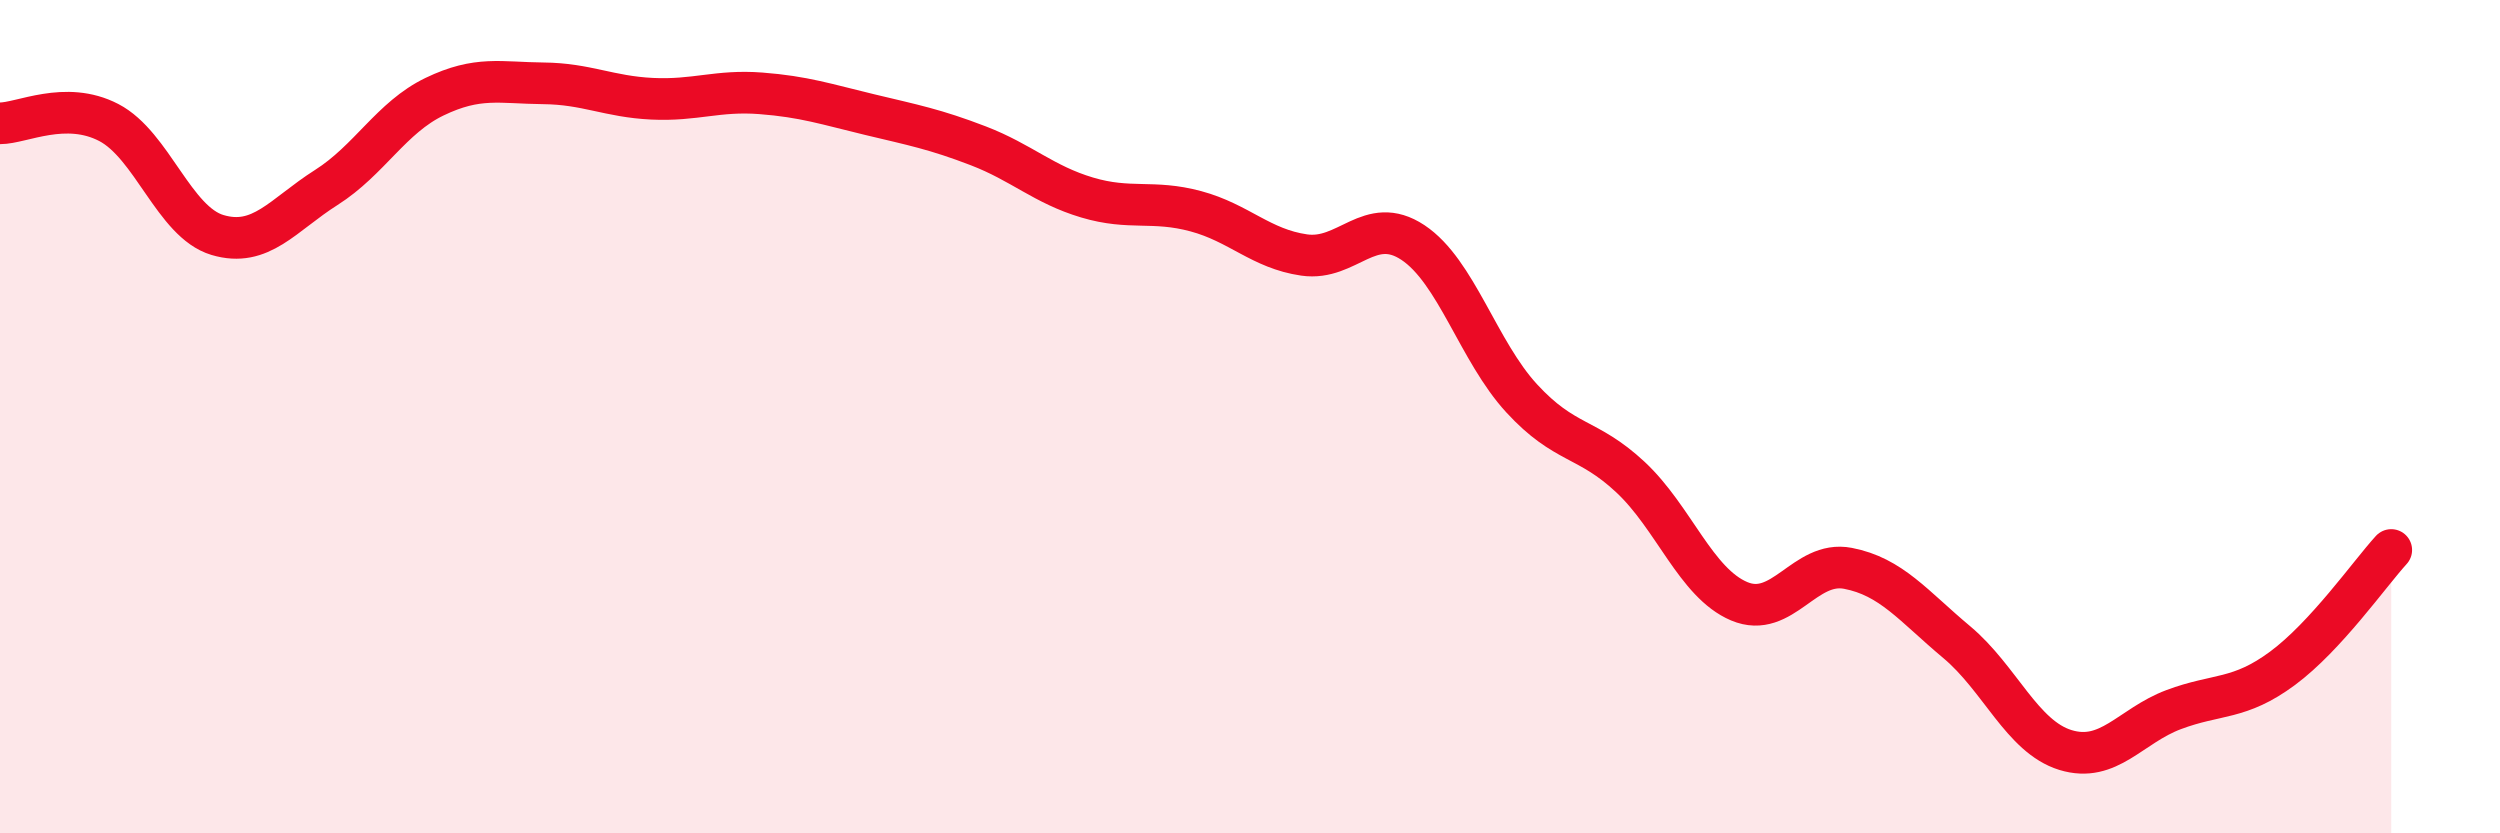
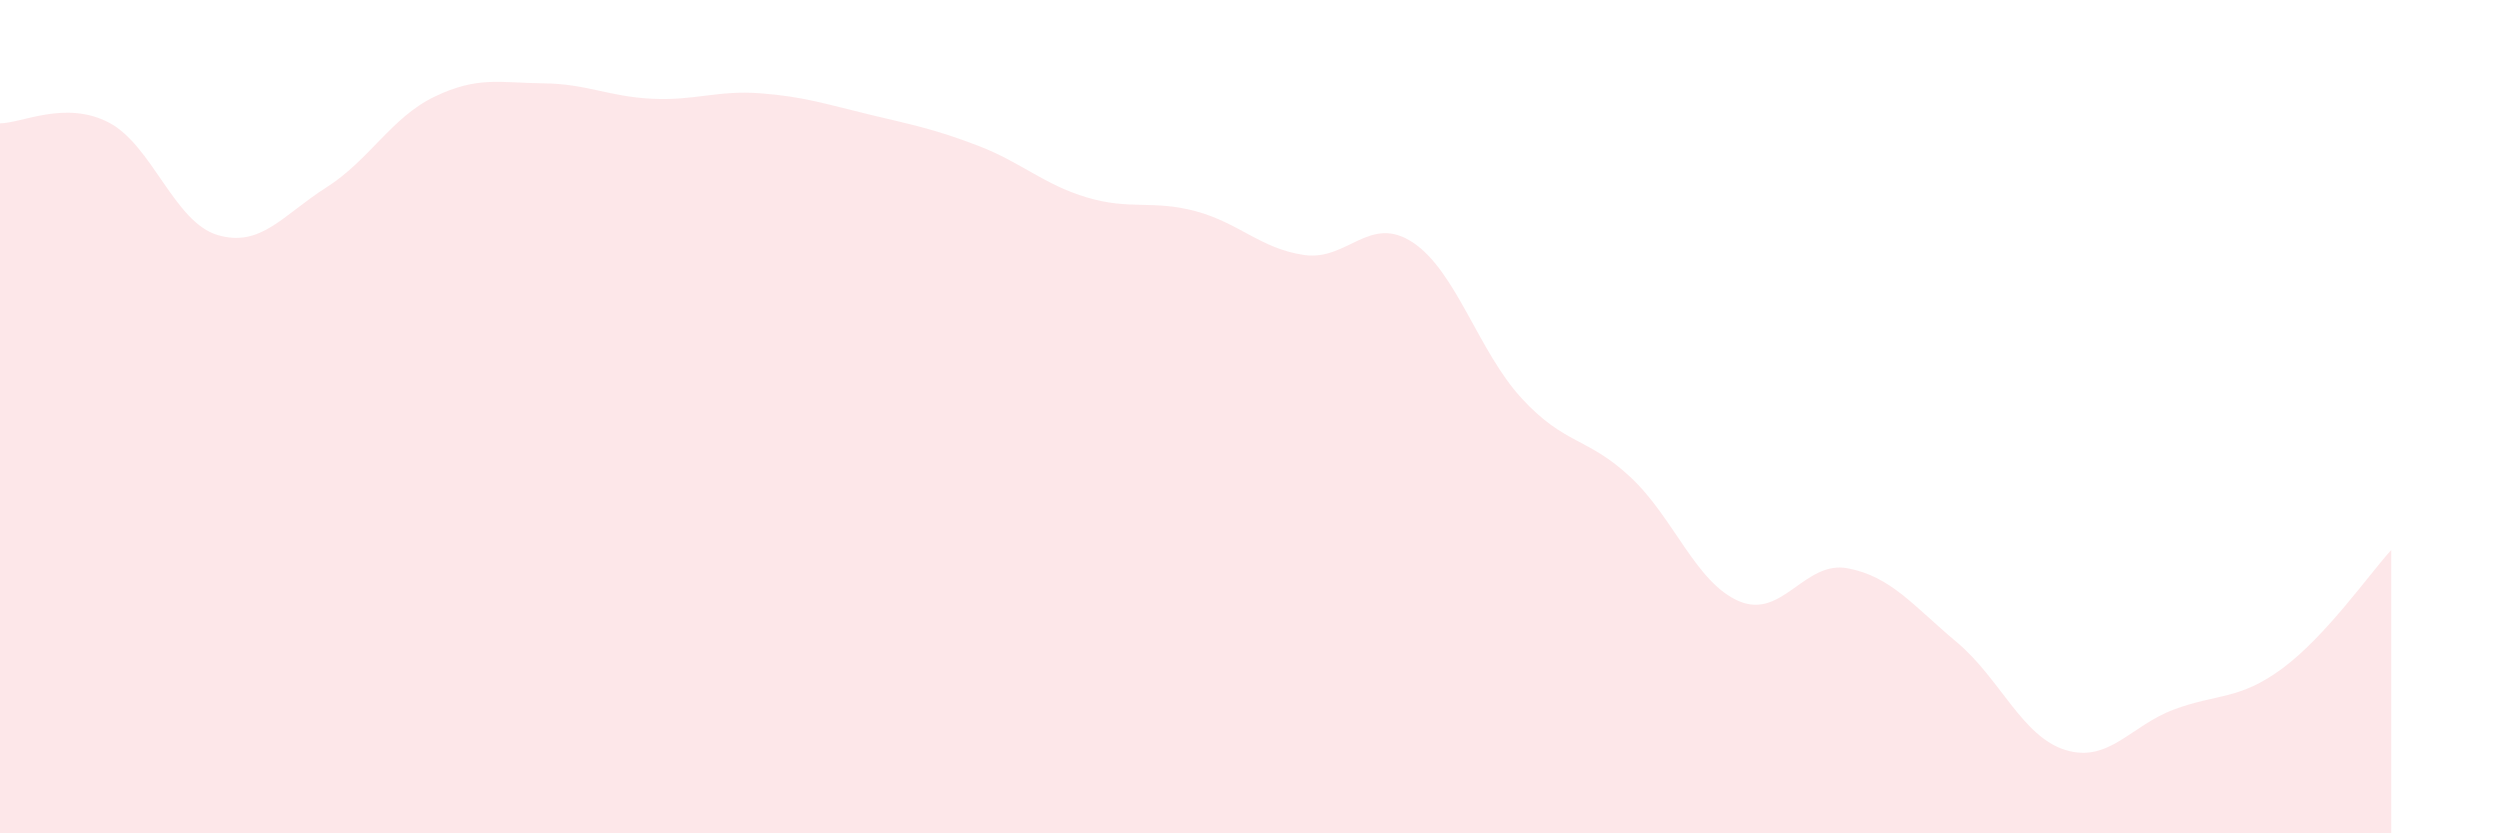
<svg xmlns="http://www.w3.org/2000/svg" width="60" height="20" viewBox="0 0 60 20">
  <path d="M 0,2.96 C 0.52,2.96 1.57,2.4 2.61,2.94 C 3.65,3.48 4.18,5.33 5.22,5.64 C 6.26,5.95 6.79,5.16 7.83,4.5 C 8.87,3.84 9.39,2.82 10.43,2.32 C 11.47,1.82 12,1.99 13.04,2 C 14.08,2.01 14.61,2.32 15.65,2.37 C 16.69,2.42 17.22,2.16 18.26,2.24 C 19.3,2.32 19.83,2.5 20.87,2.75 C 21.91,3 22.44,3.1 23.48,3.5 C 24.52,3.9 25.05,4.43 26.09,4.74 C 27.13,5.05 27.66,4.79 28.7,5.07 C 29.74,5.35 30.26,5.97 31.3,6.12 C 32.34,6.27 32.87,5.13 33.91,5.82 C 34.95,6.51 35.48,8.43 36.52,9.56 C 37.56,10.69 38.09,10.48 39.13,11.45 C 40.17,12.42 40.7,13.99 41.74,14.43 C 42.78,14.87 43.31,13.44 44.35,13.64 C 45.39,13.84 45.92,14.54 46.96,15.41 C 48,16.28 48.53,17.68 49.57,18 C 50.61,18.32 51.13,17.42 52.17,17.03 C 53.21,16.64 53.74,16.81 54.78,16.04 C 55.82,15.27 56.87,13.77 57.39,13.2L57.39 20L0 20Z" fill="#EB0A25" opacity="0.1" stroke-linecap="round" stroke-linejoin="round" />
-   <path d="M 0,2.96 C 0.52,2.96 1.57,2.4 2.61,2.94 C 3.65,3.48 4.18,5.33 5.22,5.64 C 6.26,5.95 6.79,5.16 7.83,4.5 C 8.87,3.84 9.39,2.82 10.43,2.32 C 11.47,1.82 12,1.99 13.04,2 C 14.08,2.01 14.61,2.32 15.65,2.37 C 16.69,2.42 17.22,2.16 18.26,2.24 C 19.3,2.32 19.83,2.5 20.87,2.75 C 21.91,3 22.44,3.1 23.48,3.5 C 24.52,3.9 25.05,4.43 26.09,4.74 C 27.13,5.05 27.66,4.79 28.7,5.07 C 29.74,5.35 30.26,5.97 31.3,6.12 C 32.34,6.27 32.87,5.13 33.91,5.82 C 34.95,6.51 35.48,8.43 36.52,9.56 C 37.56,10.69 38.09,10.48 39.13,11.45 C 40.17,12.42 40.7,13.99 41.74,14.43 C 42.78,14.87 43.31,13.44 44.35,13.64 C 45.39,13.84 45.92,14.54 46.96,15.41 C 48,16.28 48.53,17.68 49.57,18 C 50.61,18.32 51.13,17.42 52.17,17.03 C 53.21,16.64 53.74,16.81 54.78,16.04 C 55.82,15.27 56.87,13.77 57.39,13.2" stroke="#EB0A25" stroke-width="1" fill="none" stroke-linecap="round" stroke-linejoin="round" />
</svg>